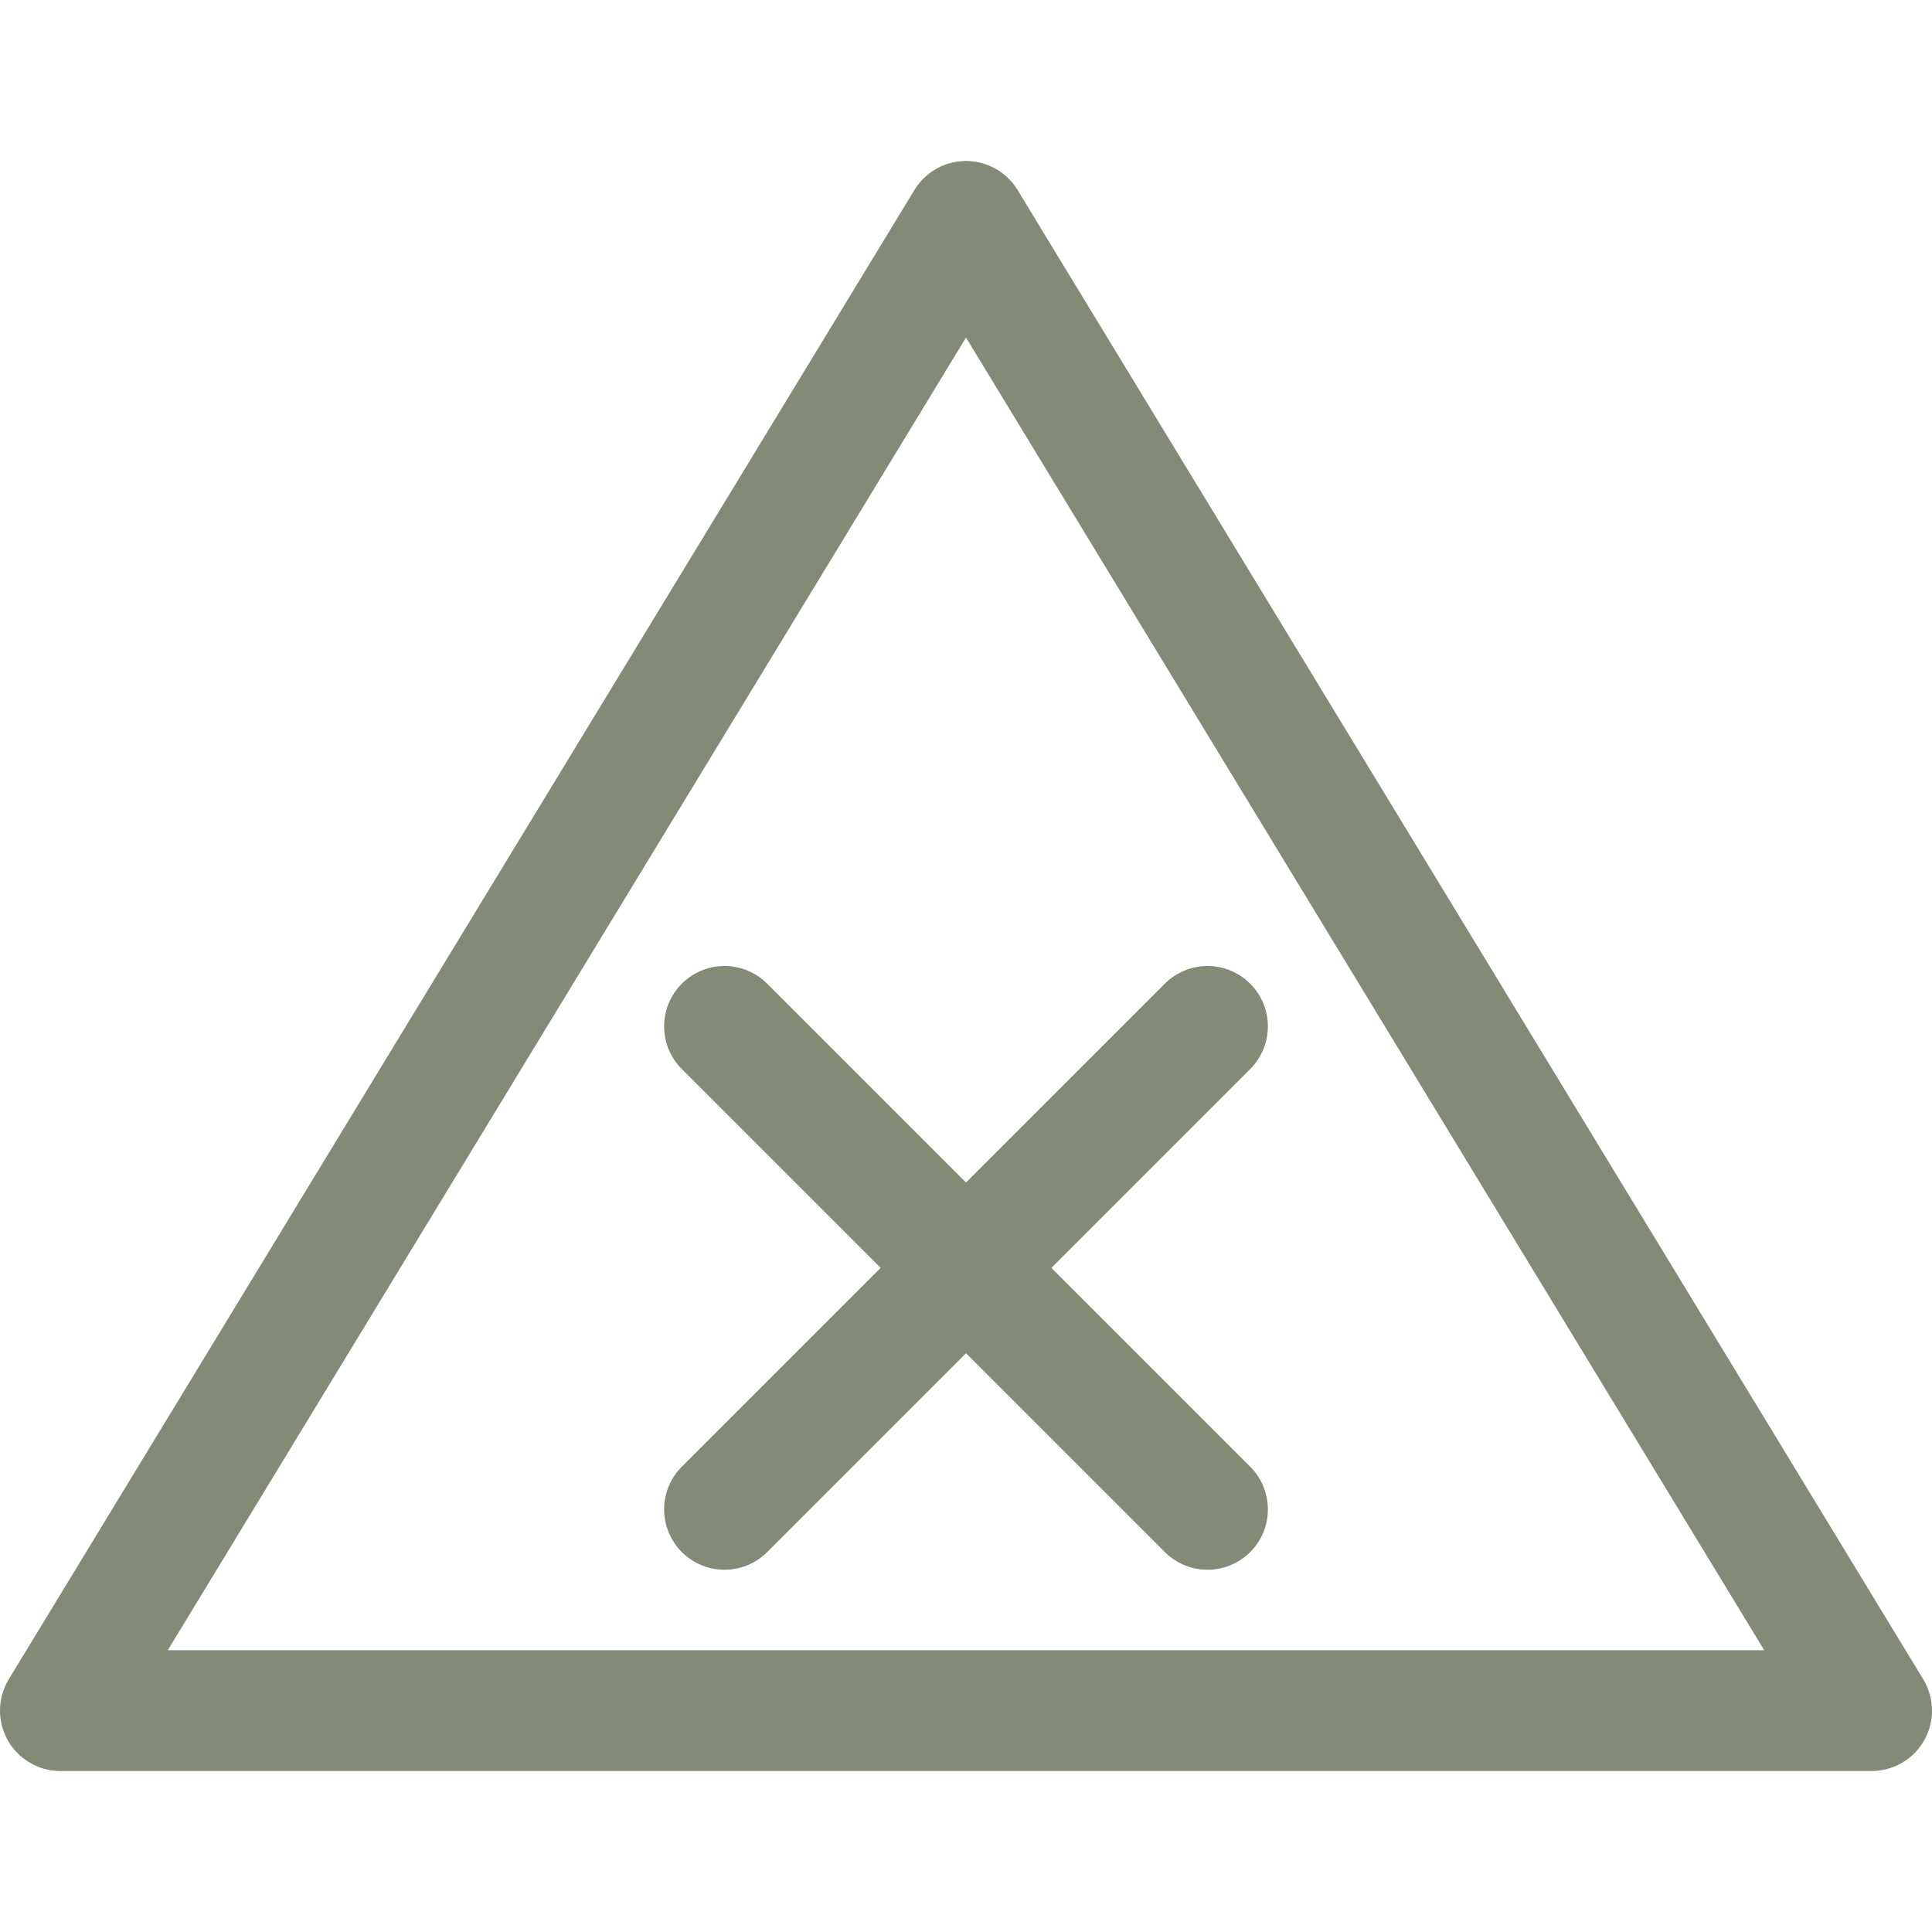
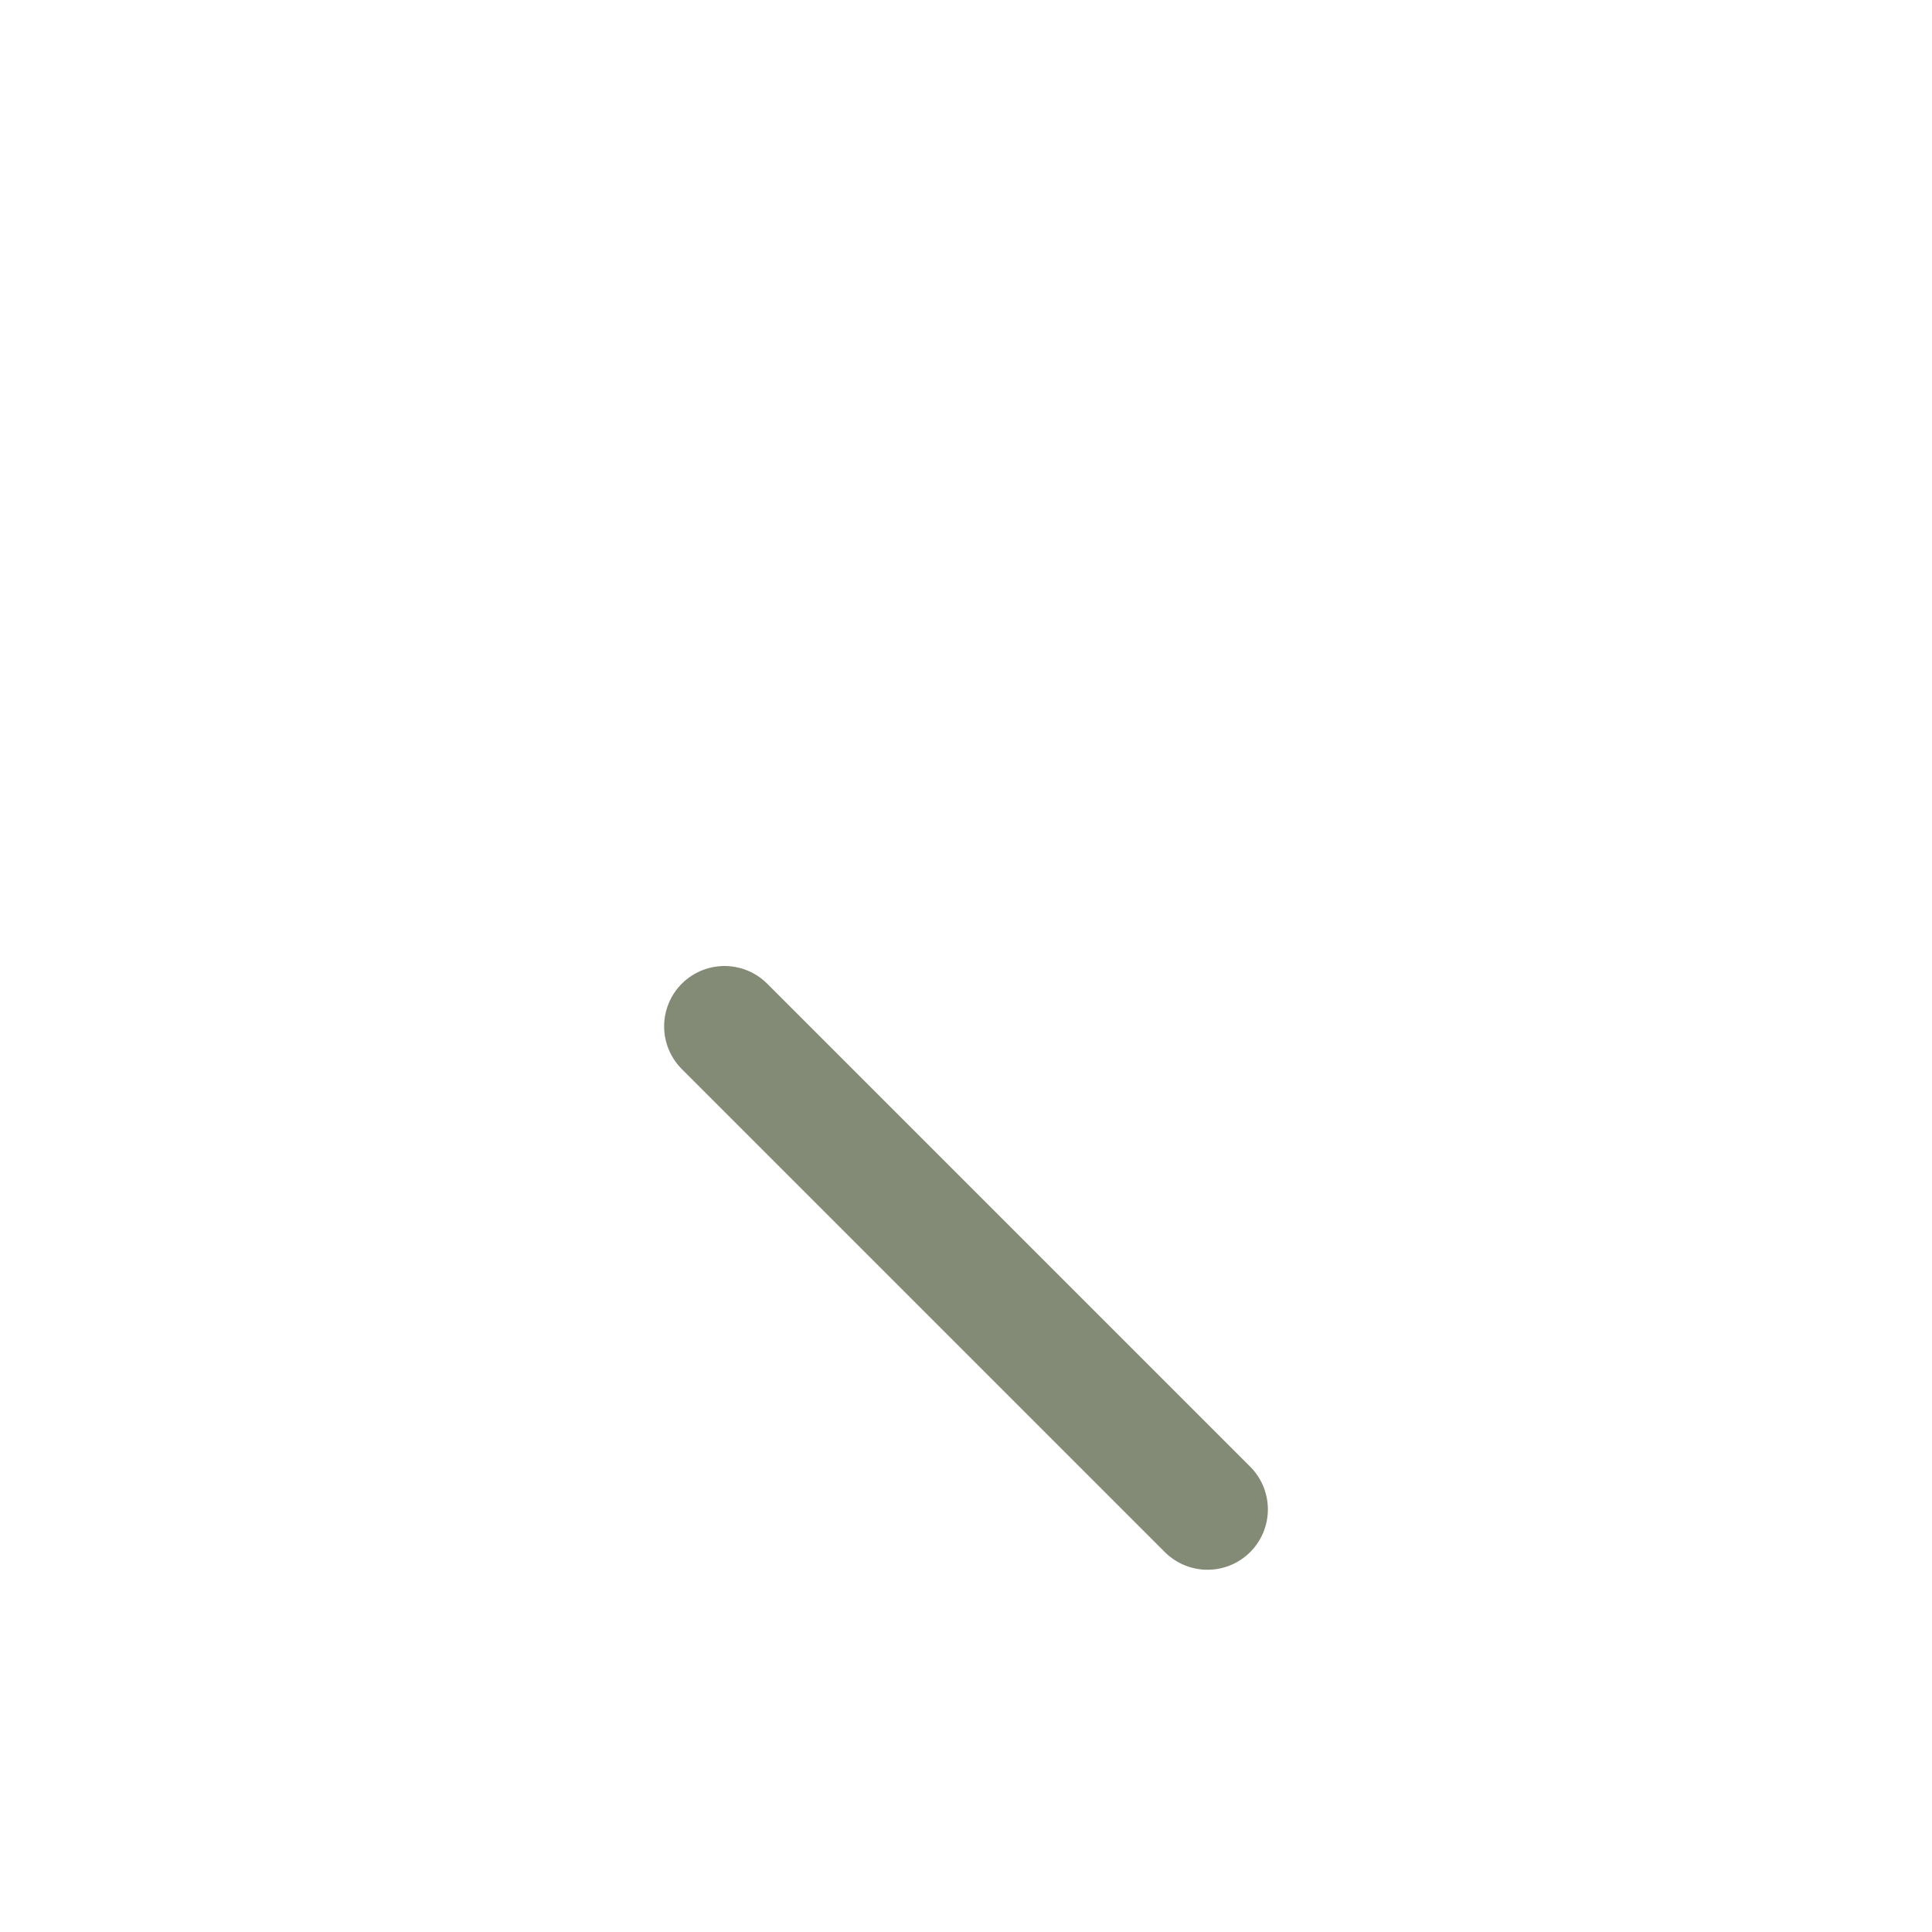
<svg xmlns="http://www.w3.org/2000/svg" stroke-linejoin="round" stroke-linecap="round" stroke-width="1.5" stroke="#838a75" fill="none" viewBox="0 0 24 24" height="24" width="24">
-   <path d="M 12 2.75 L 23.25 21.25 H 0.75 L 12 2.75 Z" />
  <line y2="18.75" x2="15" y1="12.75" x1="9" />
-   <line y2="18.75" x2="9" y1="12.75" x1="15" />
</svg>